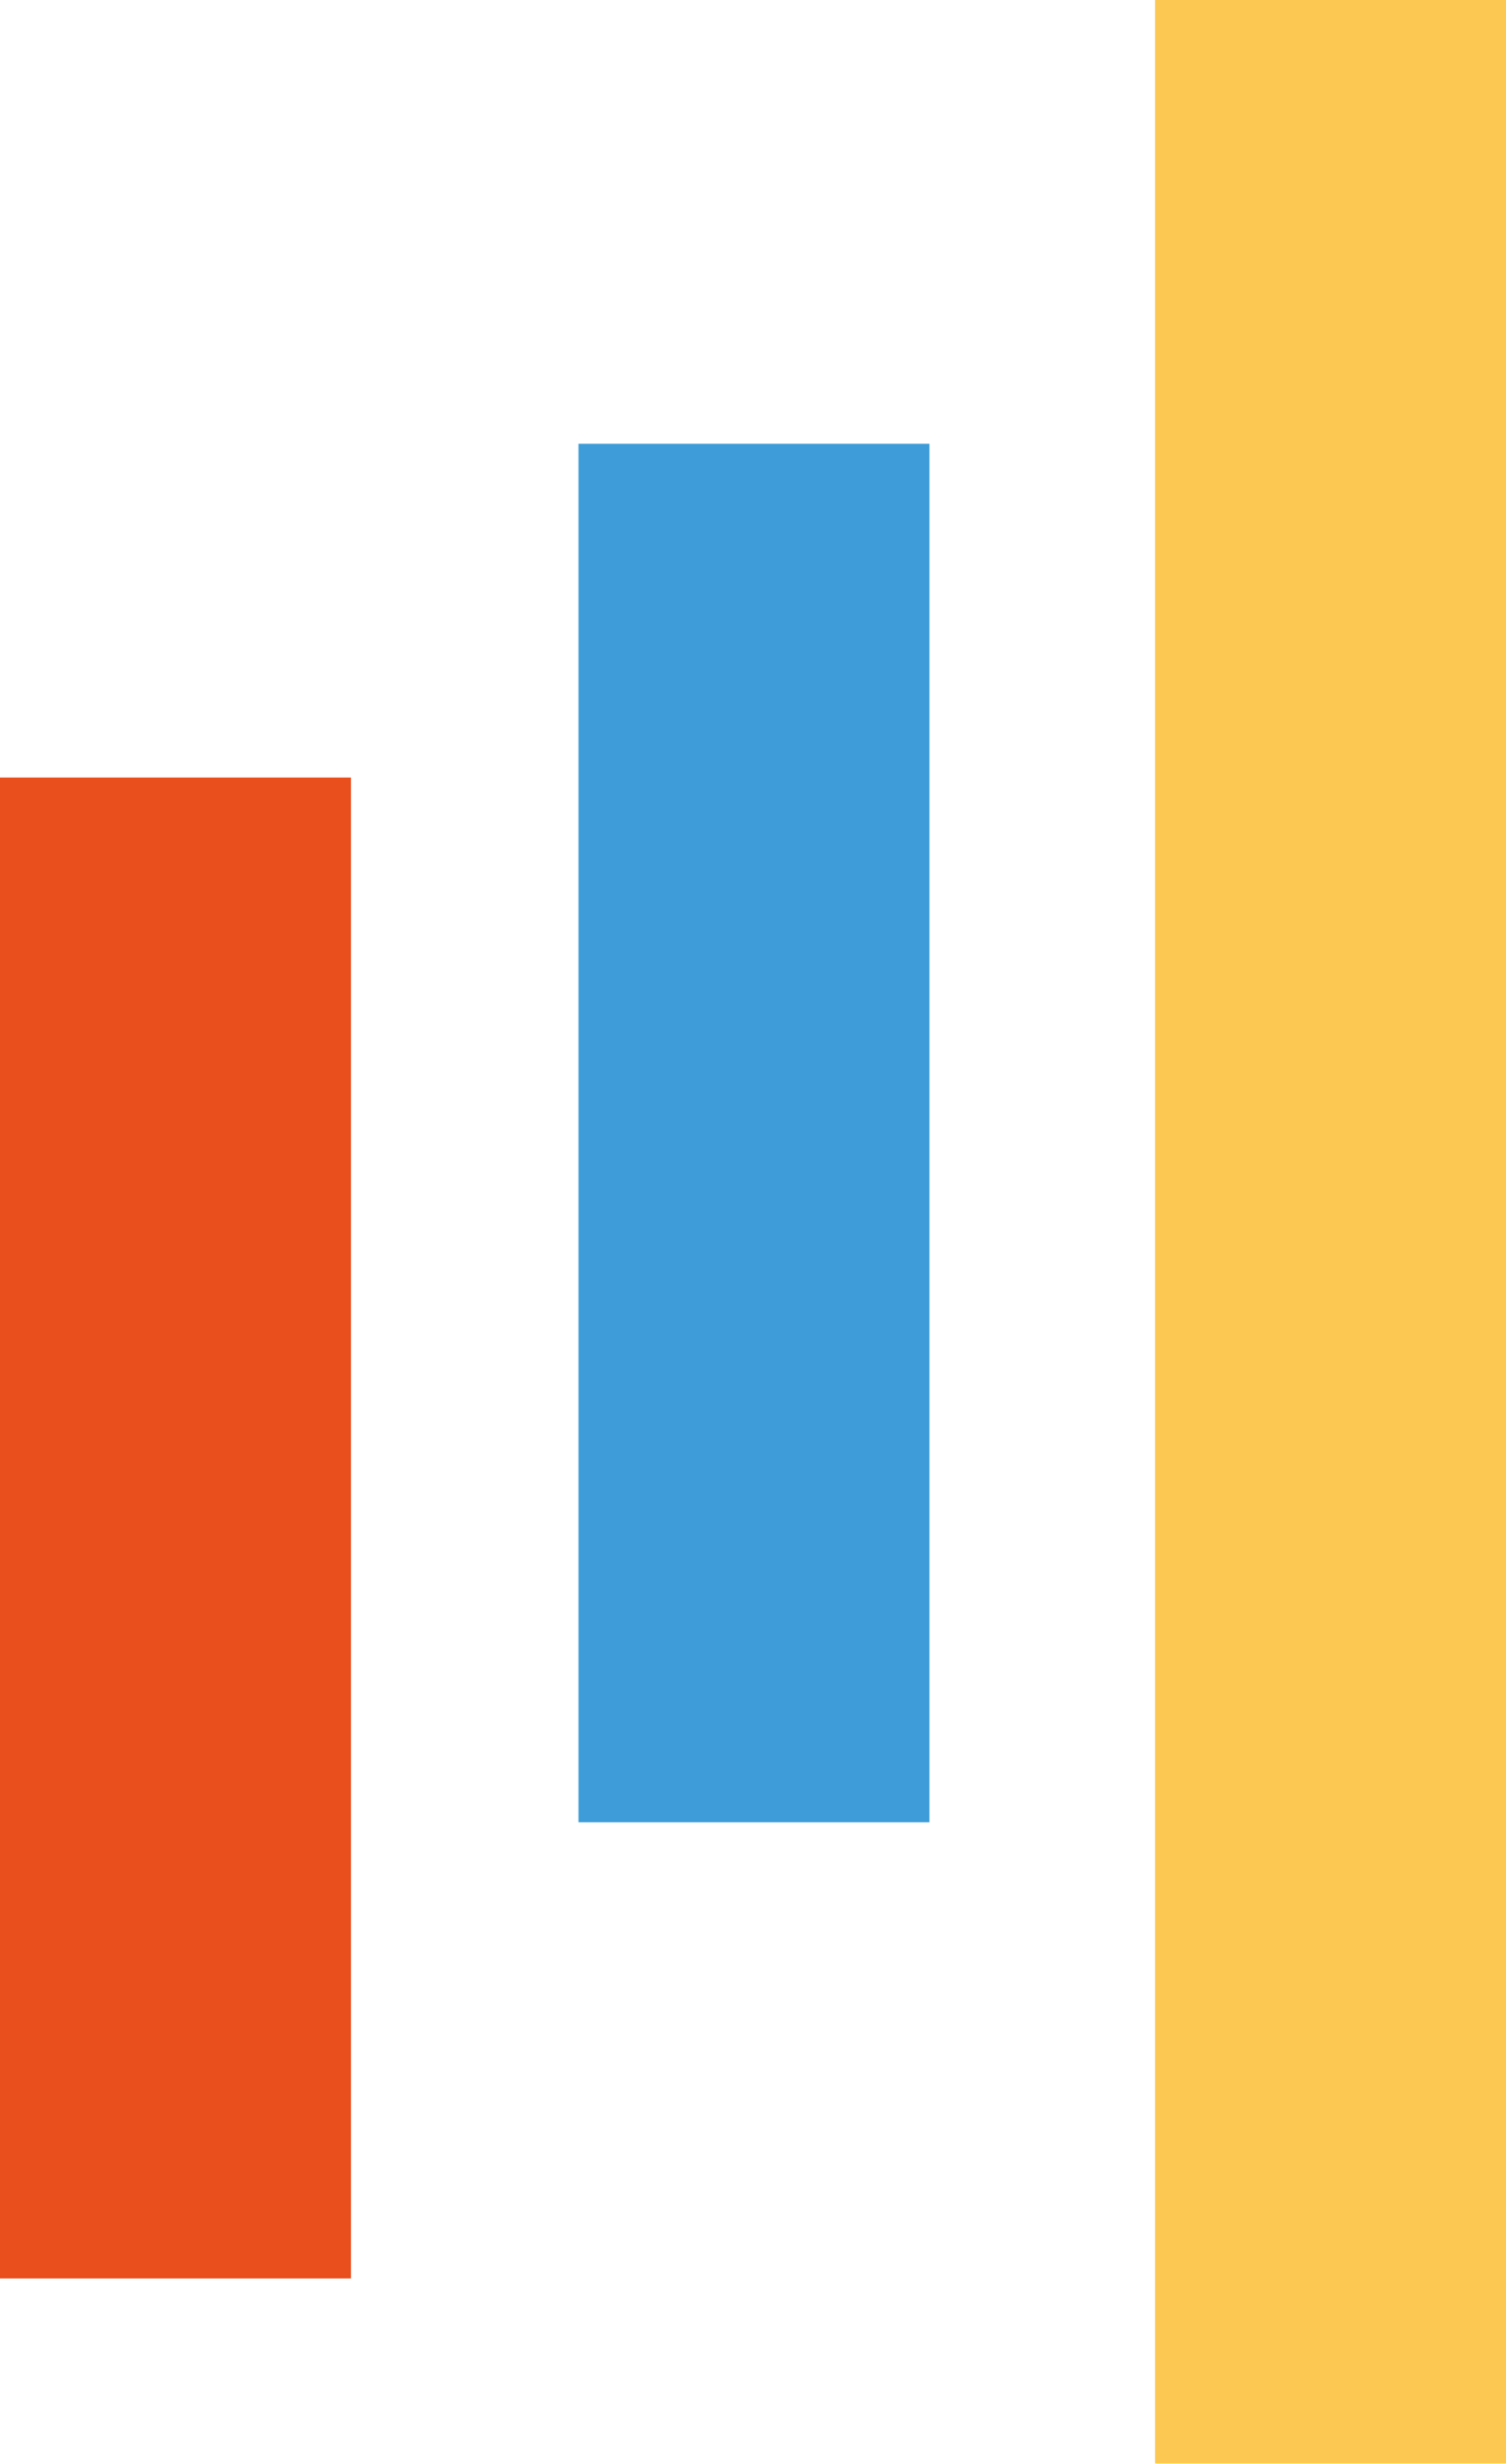
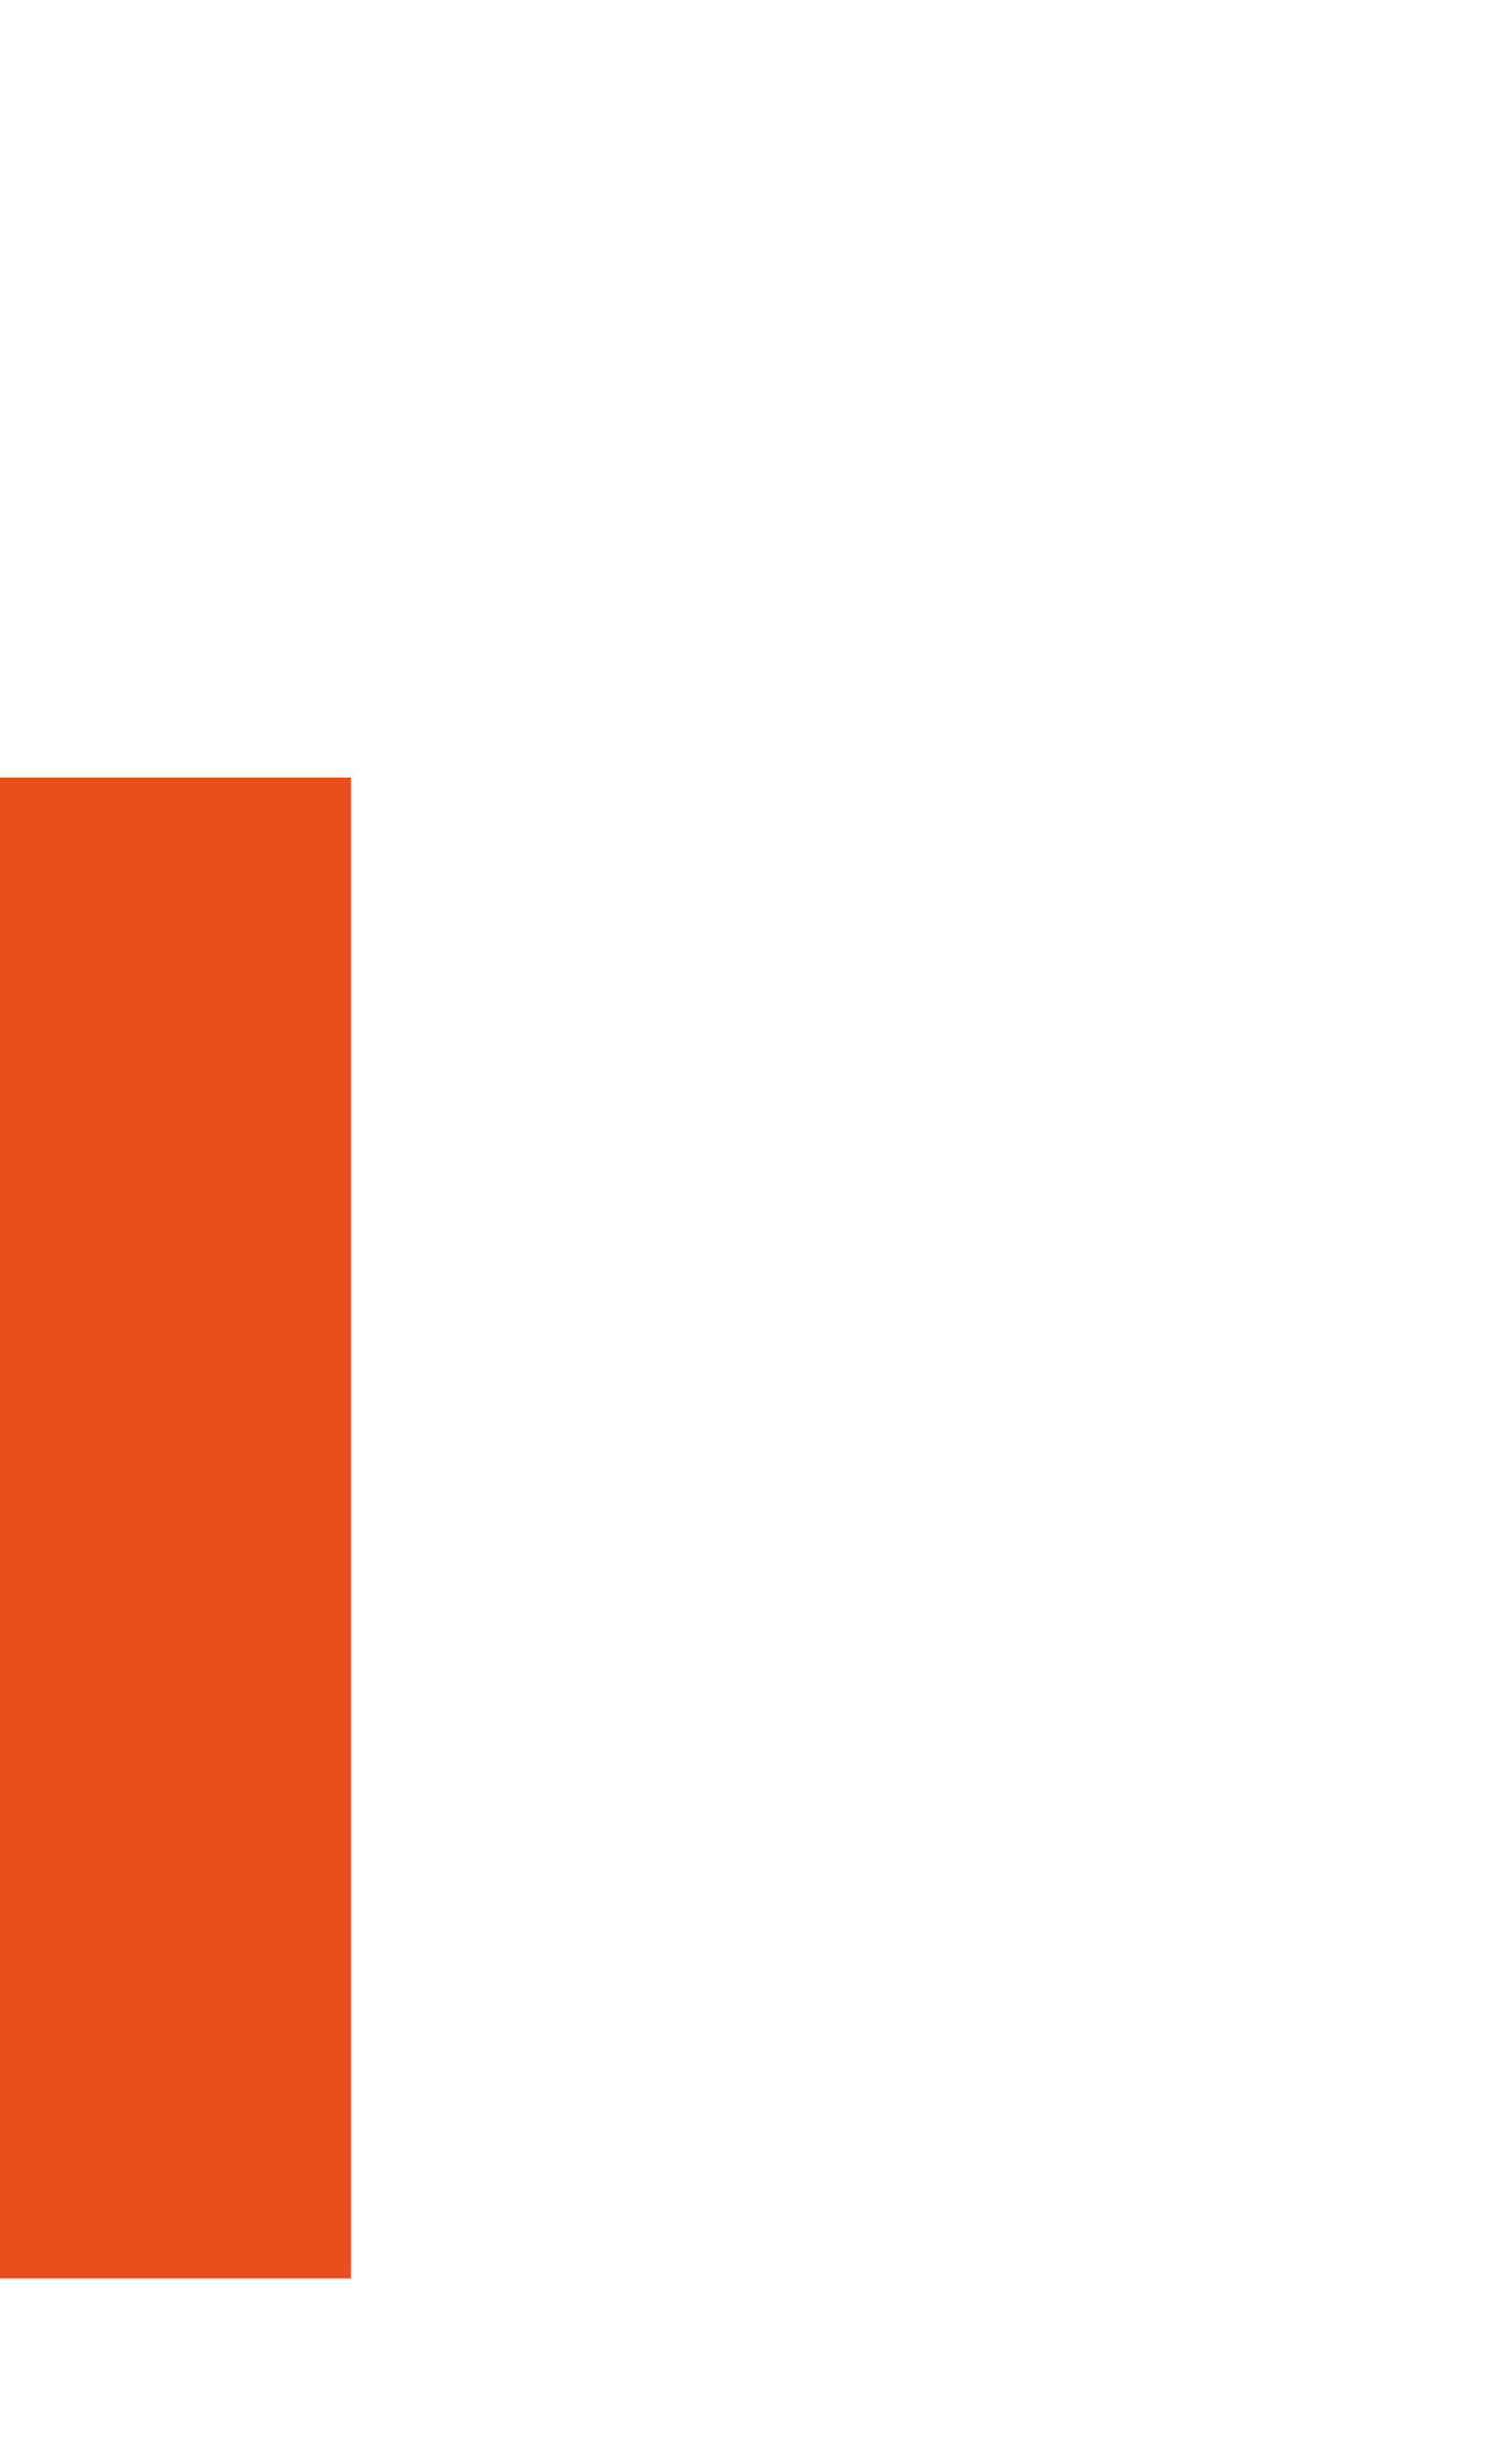
<svg xmlns="http://www.w3.org/2000/svg" width="78.1" height="127.7" viewBox="0 0 78.1 127.7">
  <defs>
    <style>.e{fill:#e94e1d;}.h{fill:#fdc852;}.j{fill:#3e9dd8;}</style>
  </defs>
  <rect class="e" y="40.3" width="18.2" height="77.79" />
-   <rect class="h" x="59.9" width="18.2" height="127.68" />
-   <rect class="j" x="30" y="23" width="18.2" height="71.45" />
</svg>